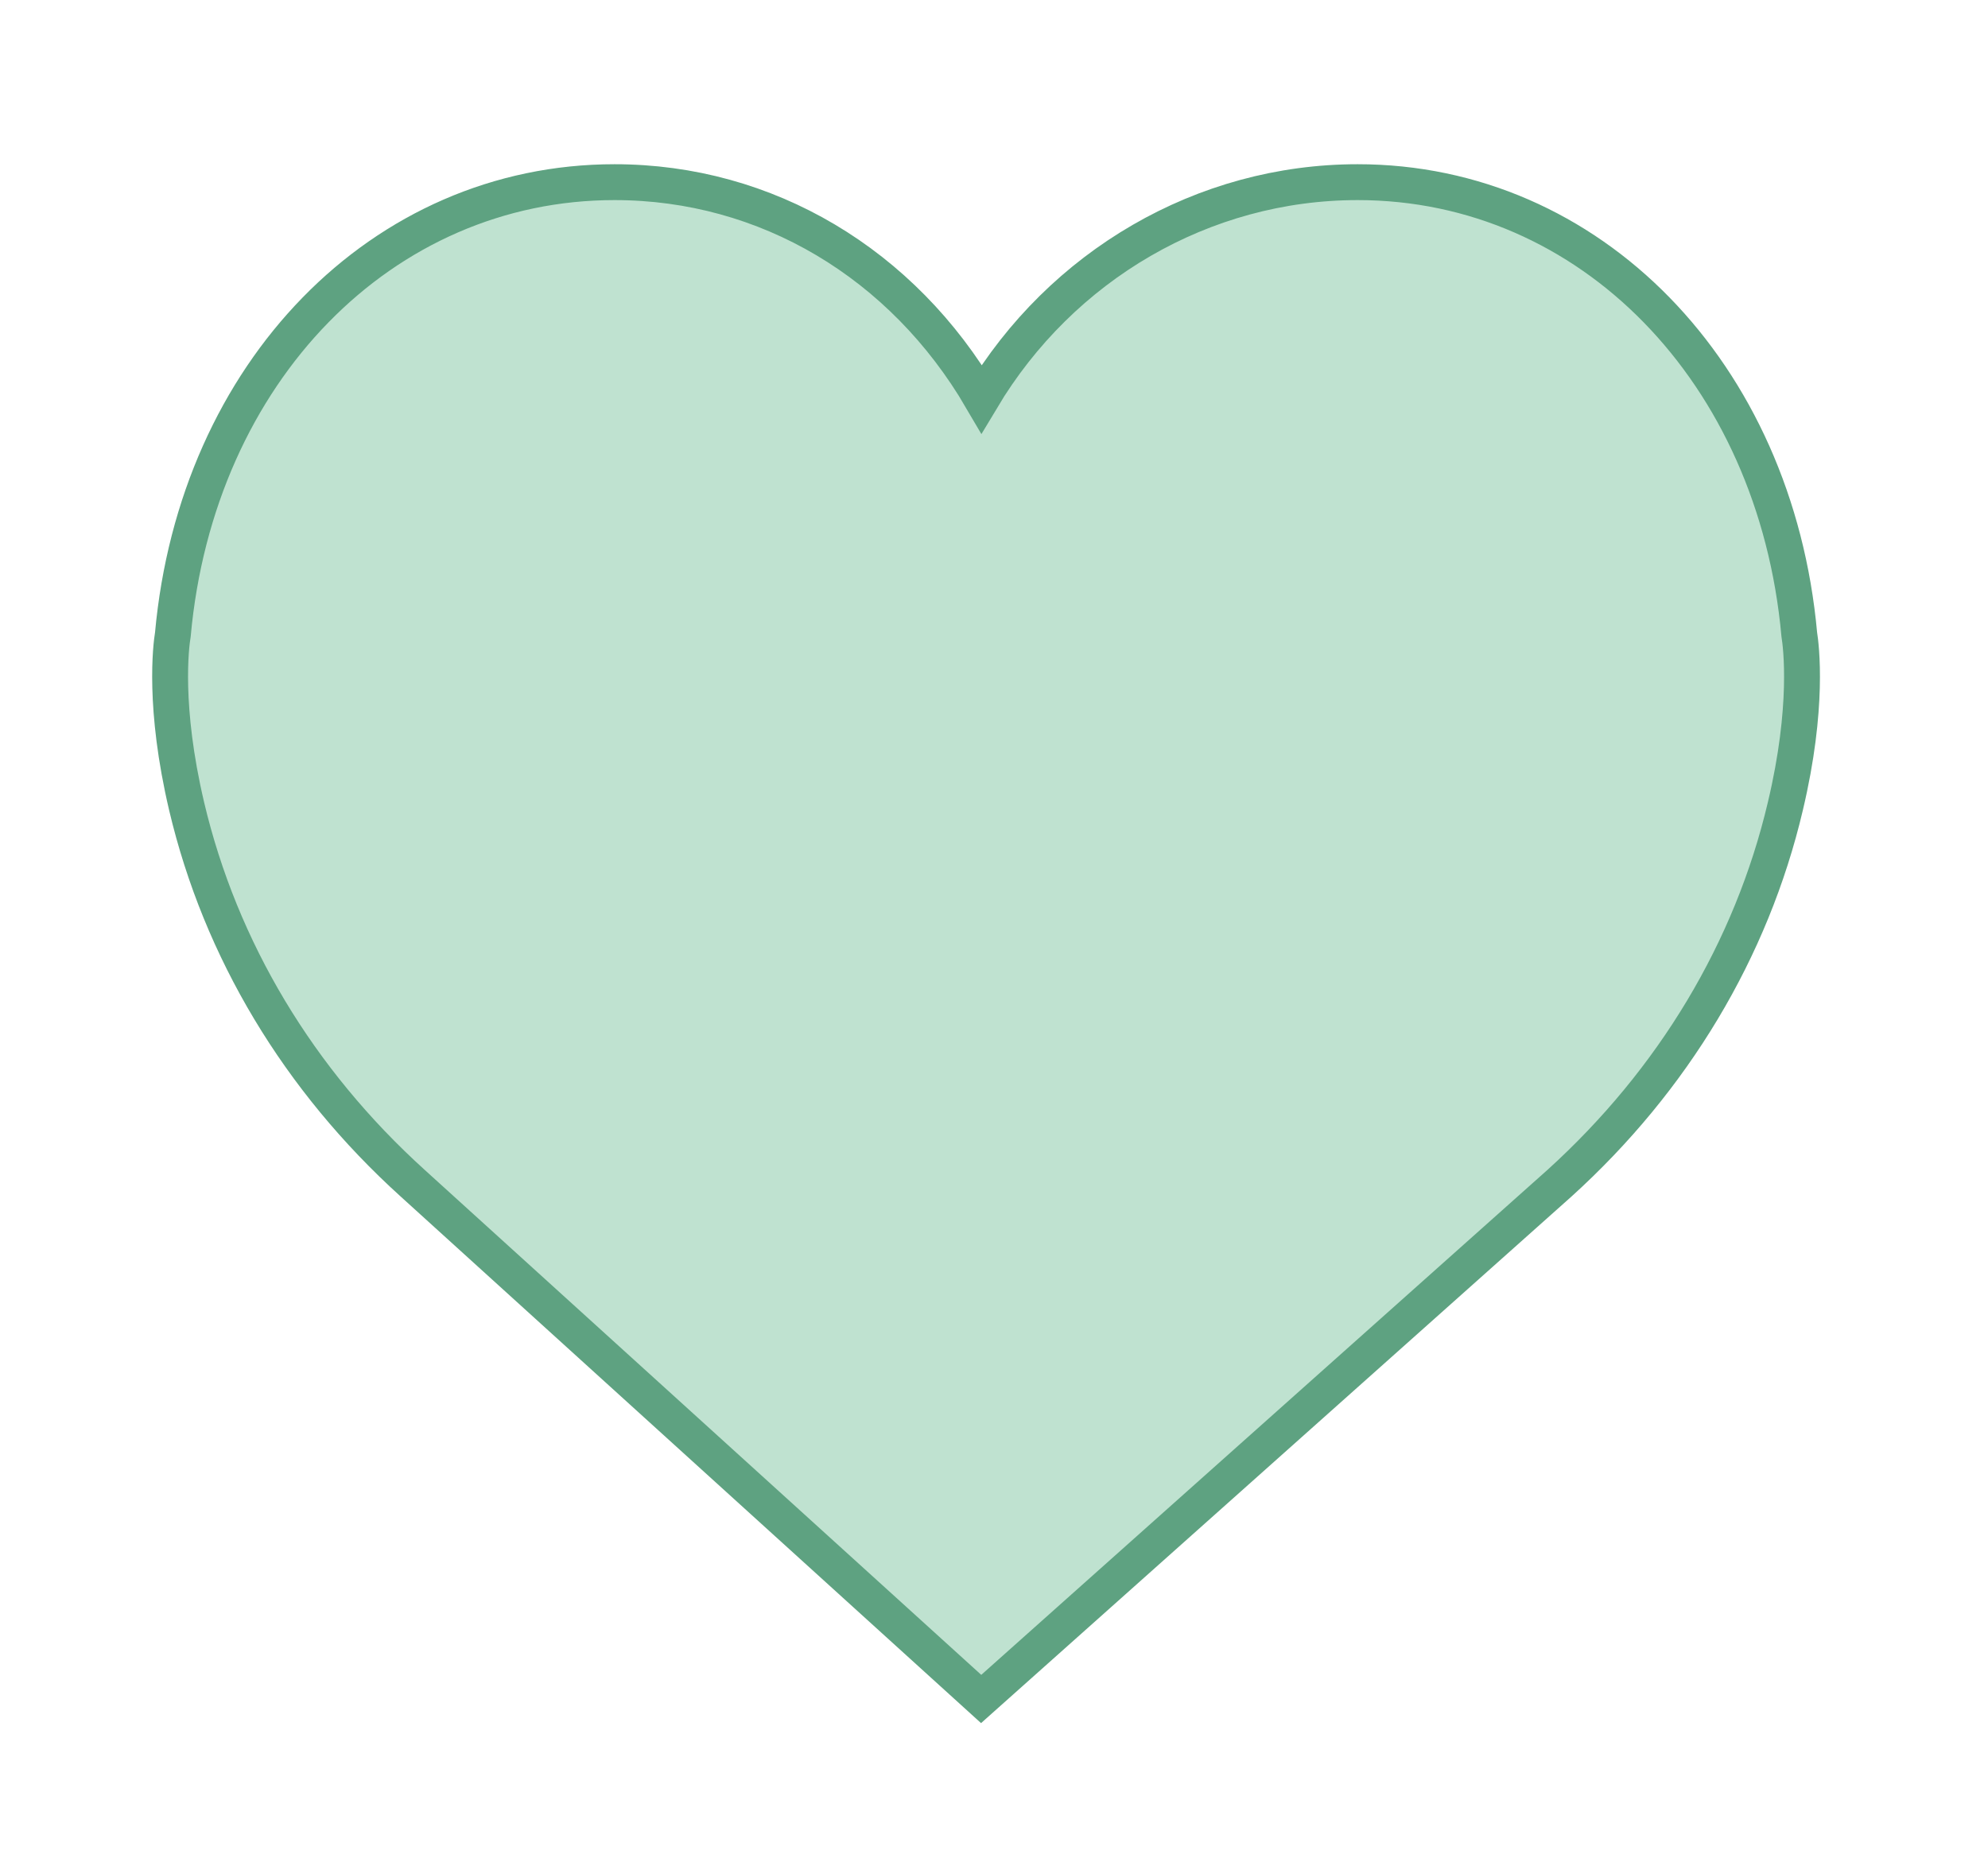
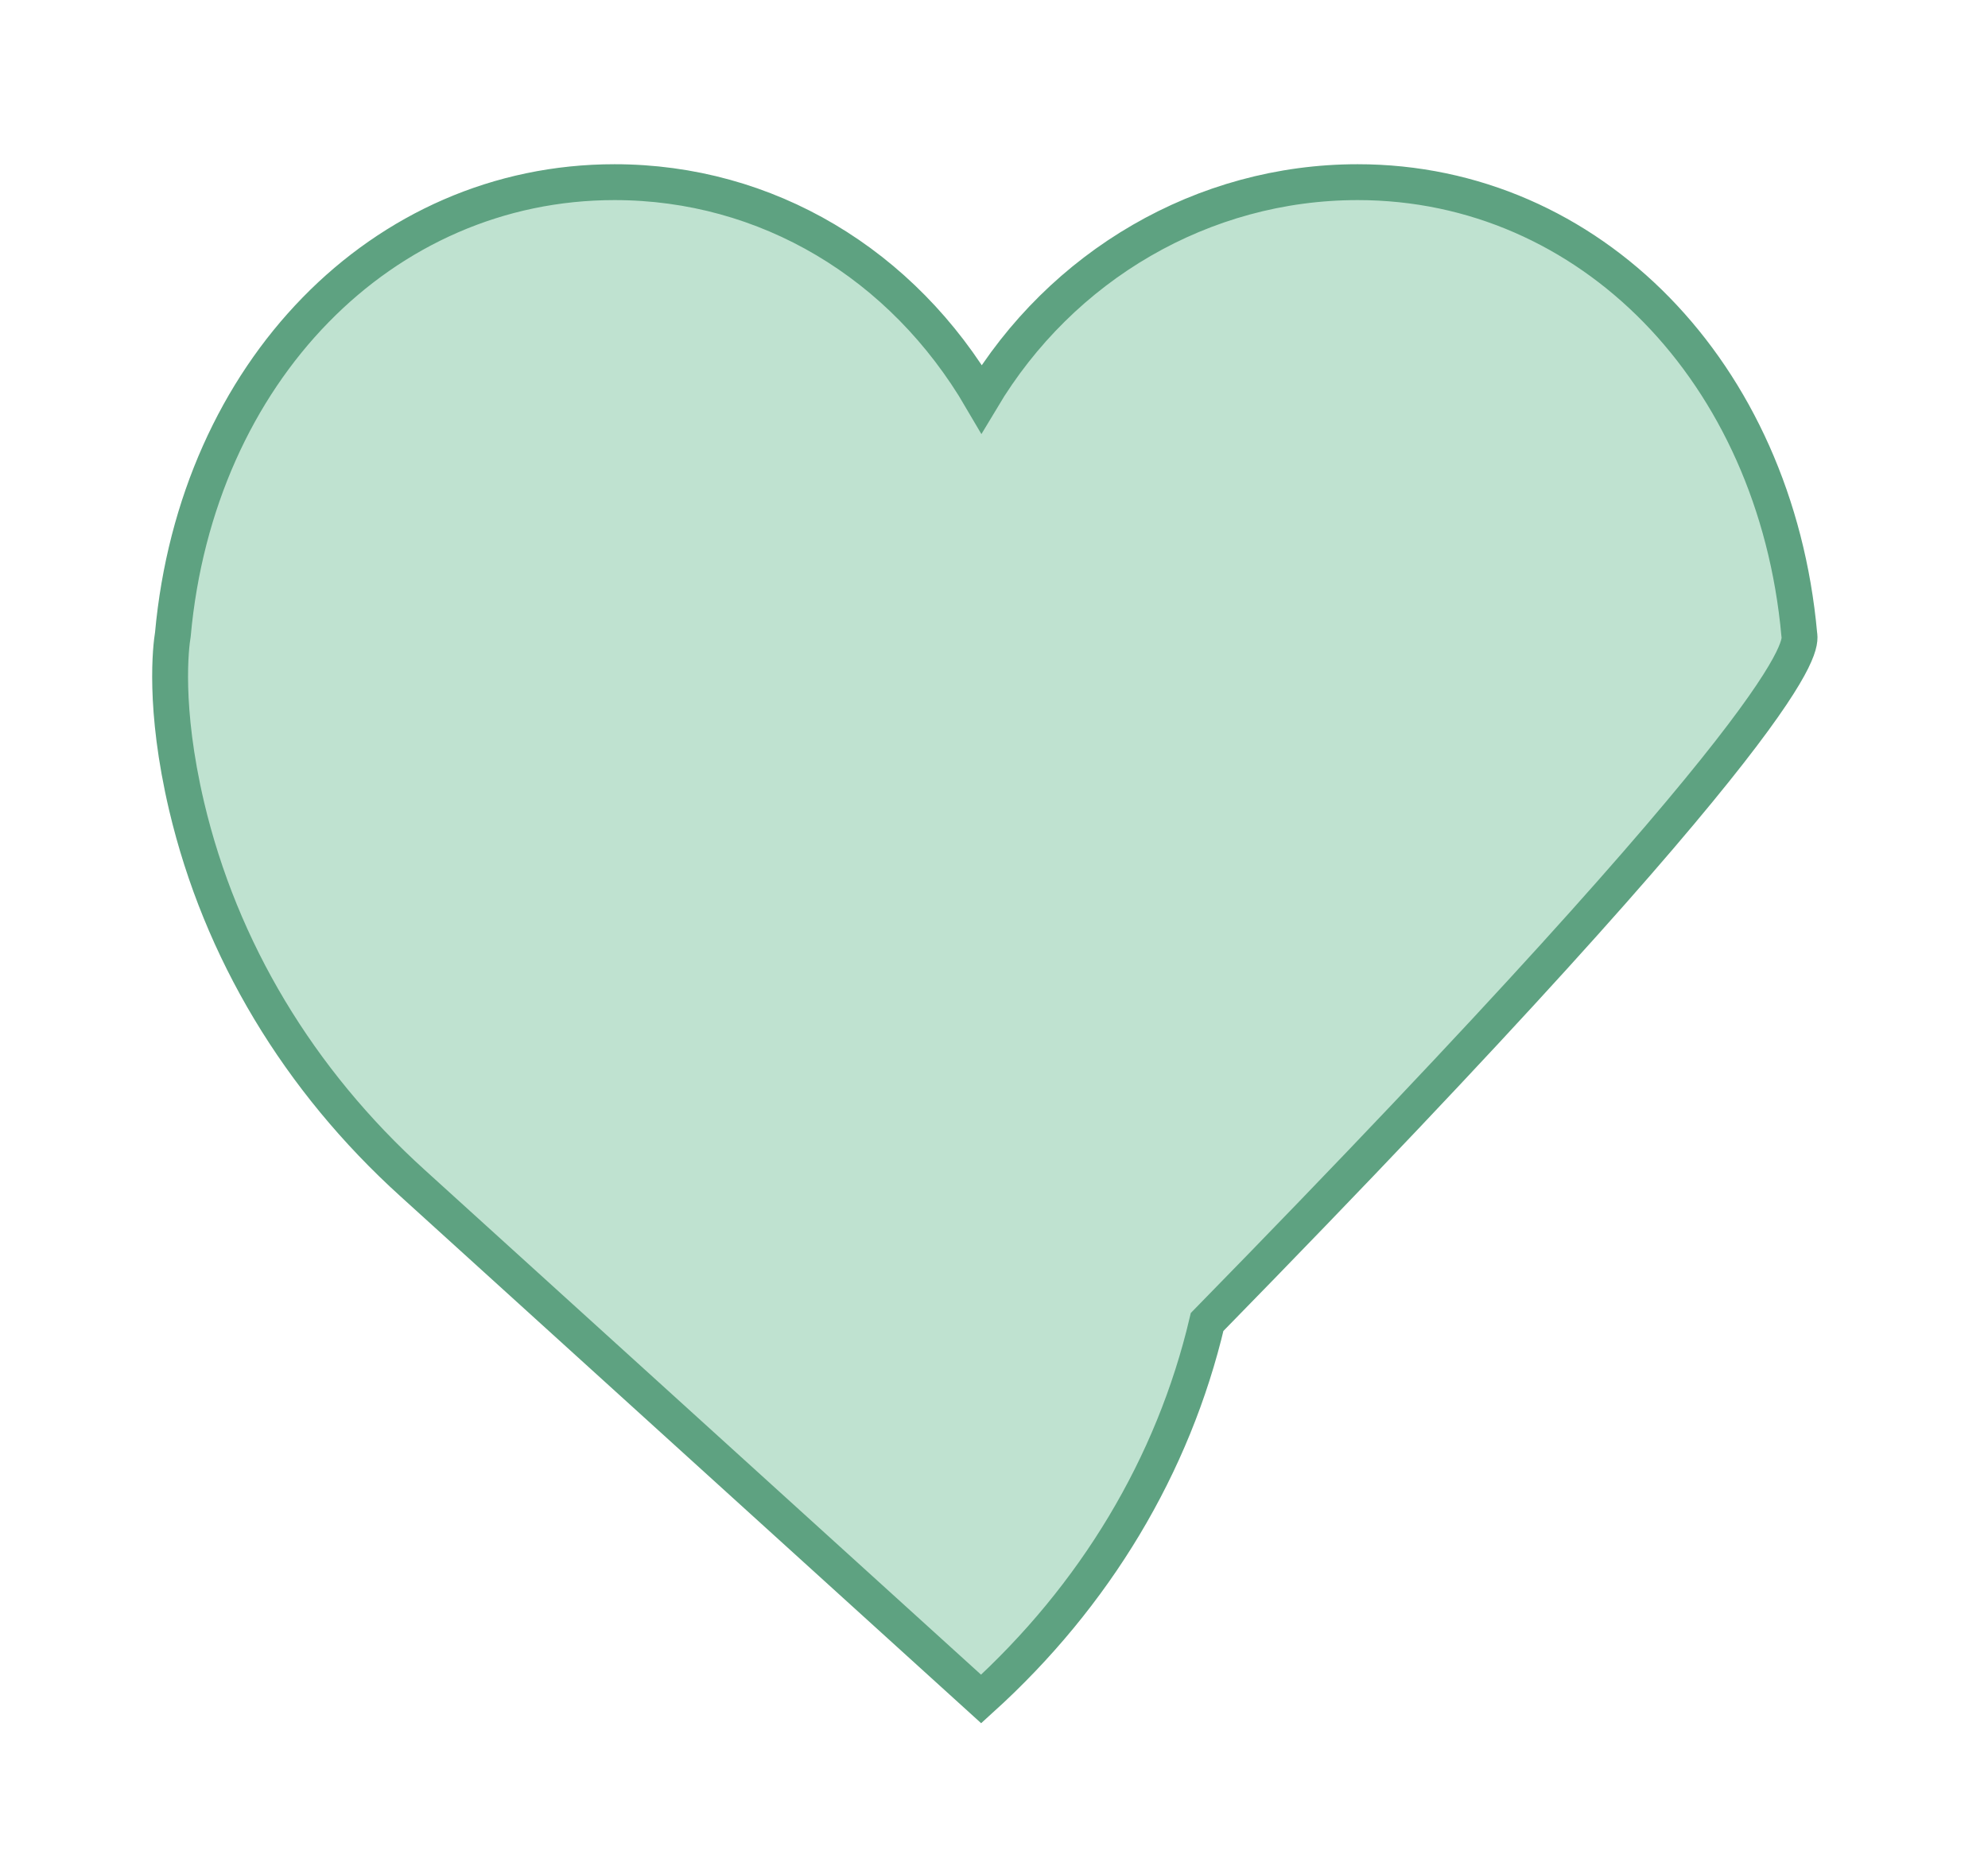
<svg xmlns="http://www.w3.org/2000/svg" version="1.1" x="0px" y="0px" width="27.704px" height="25.953px" viewBox="0 0 27.704 25.953" enable-background="new 0 0 27.704 25.953" xml:space="preserve">
  <g id="Layer_1">
    <g>
      <g>
-         <path fill="#BFE2D0" stroke="#5EA281" stroke-width="0.5" stroke-miterlimit="10" d="M25.074,8.843     c-0.331-3.654-2.917-6.304-6.154-6.304c-2.155,0-4.131,1.162-5.241,3.02c-1.1-1.883-2.994-3.02-5.115-3.02     c-3.238,0-5.823,2.65-6.155,6.304c-0.027,0.162-0.134,1.01,0.192,2.396c0.472,1.999,1.561,3.815,3.15,5.253l7.922,7.189     l8.058-7.188c1.588-1.439,2.678-3.256,3.149-5.255C25.209,9.855,25.1,9.005,25.074,8.843L25.074,8.843z M25.074,8.843" />
+         <path fill="#BFE2D0" stroke="#5EA281" stroke-width="0.5" stroke-miterlimit="10" d="M25.074,8.843     c-0.331-3.654-2.917-6.304-6.154-6.304c-2.155,0-4.131,1.162-5.241,3.02c-1.1-1.883-2.994-3.02-5.115-3.02     c-3.238,0-5.823,2.65-6.155,6.304c-0.027,0.162-0.134,1.01,0.192,2.396c0.472,1.999,1.561,3.815,3.15,5.253l7.922,7.189     c1.588-1.439,2.678-3.256,3.149-5.255C25.209,9.855,25.1,9.005,25.074,8.843L25.074,8.843z M25.074,8.843" />
      </g>
    </g>
  </g>
  <g id="Layer_2">
</g>
</svg>